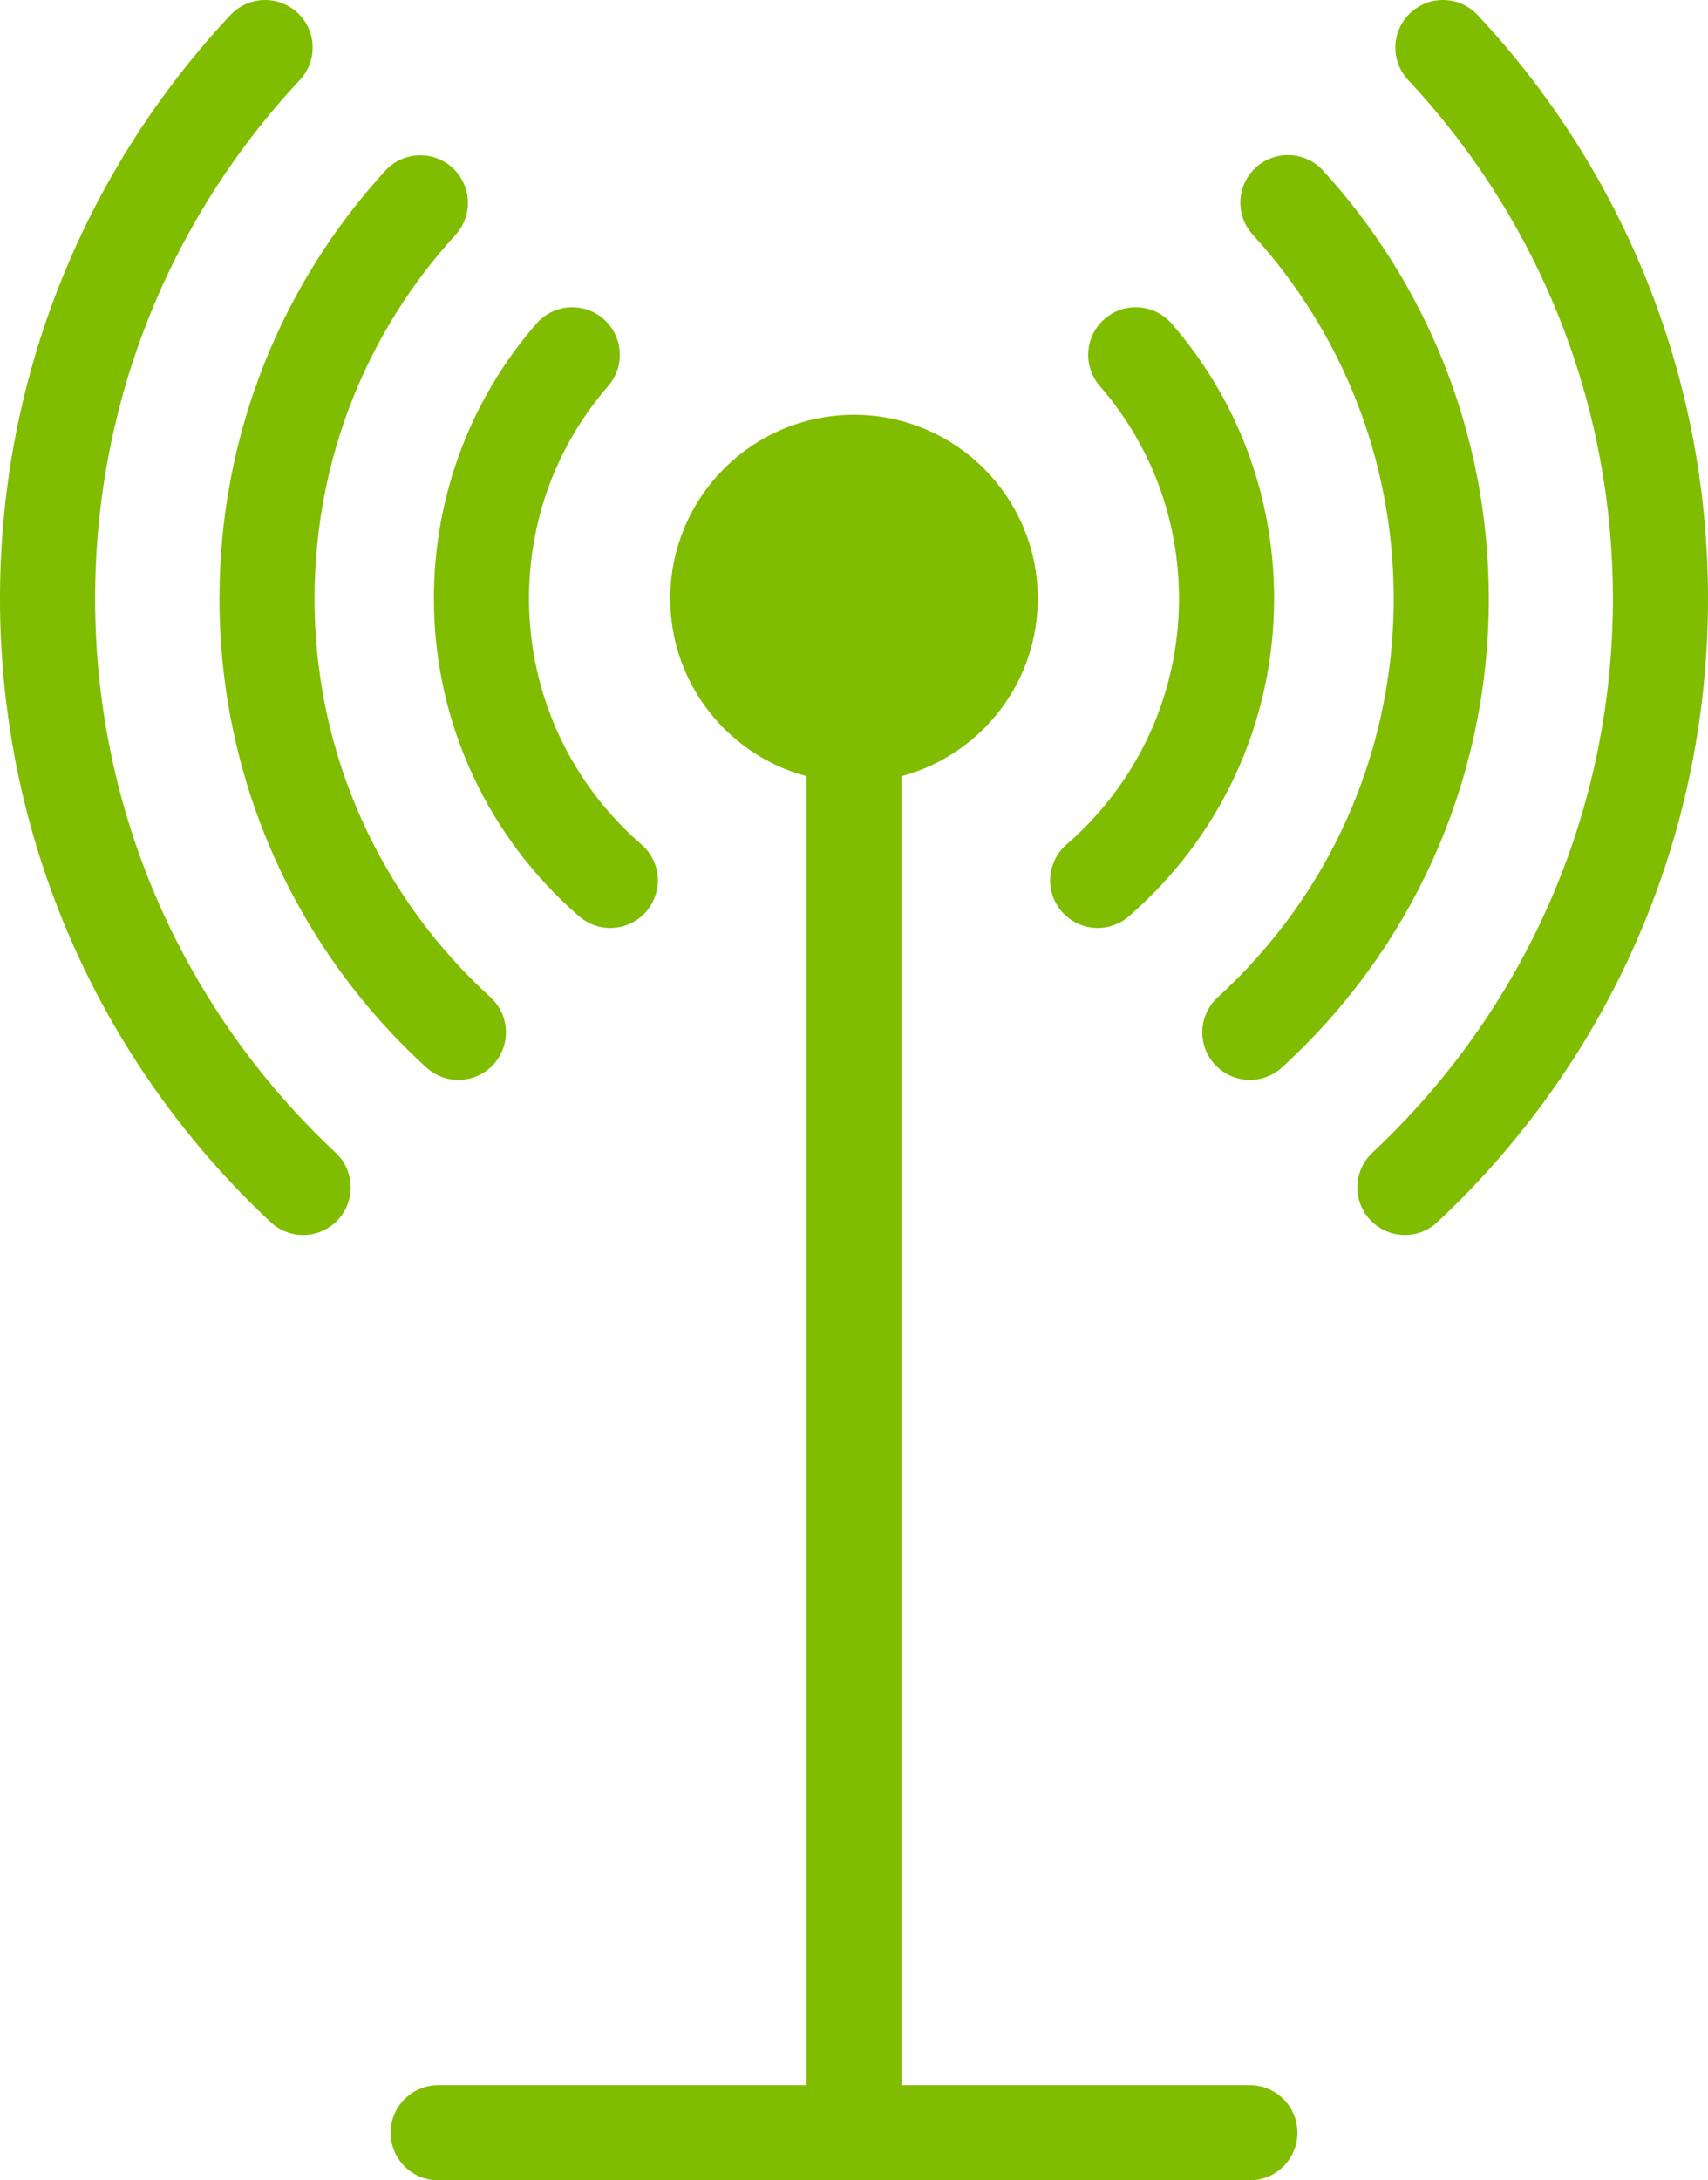
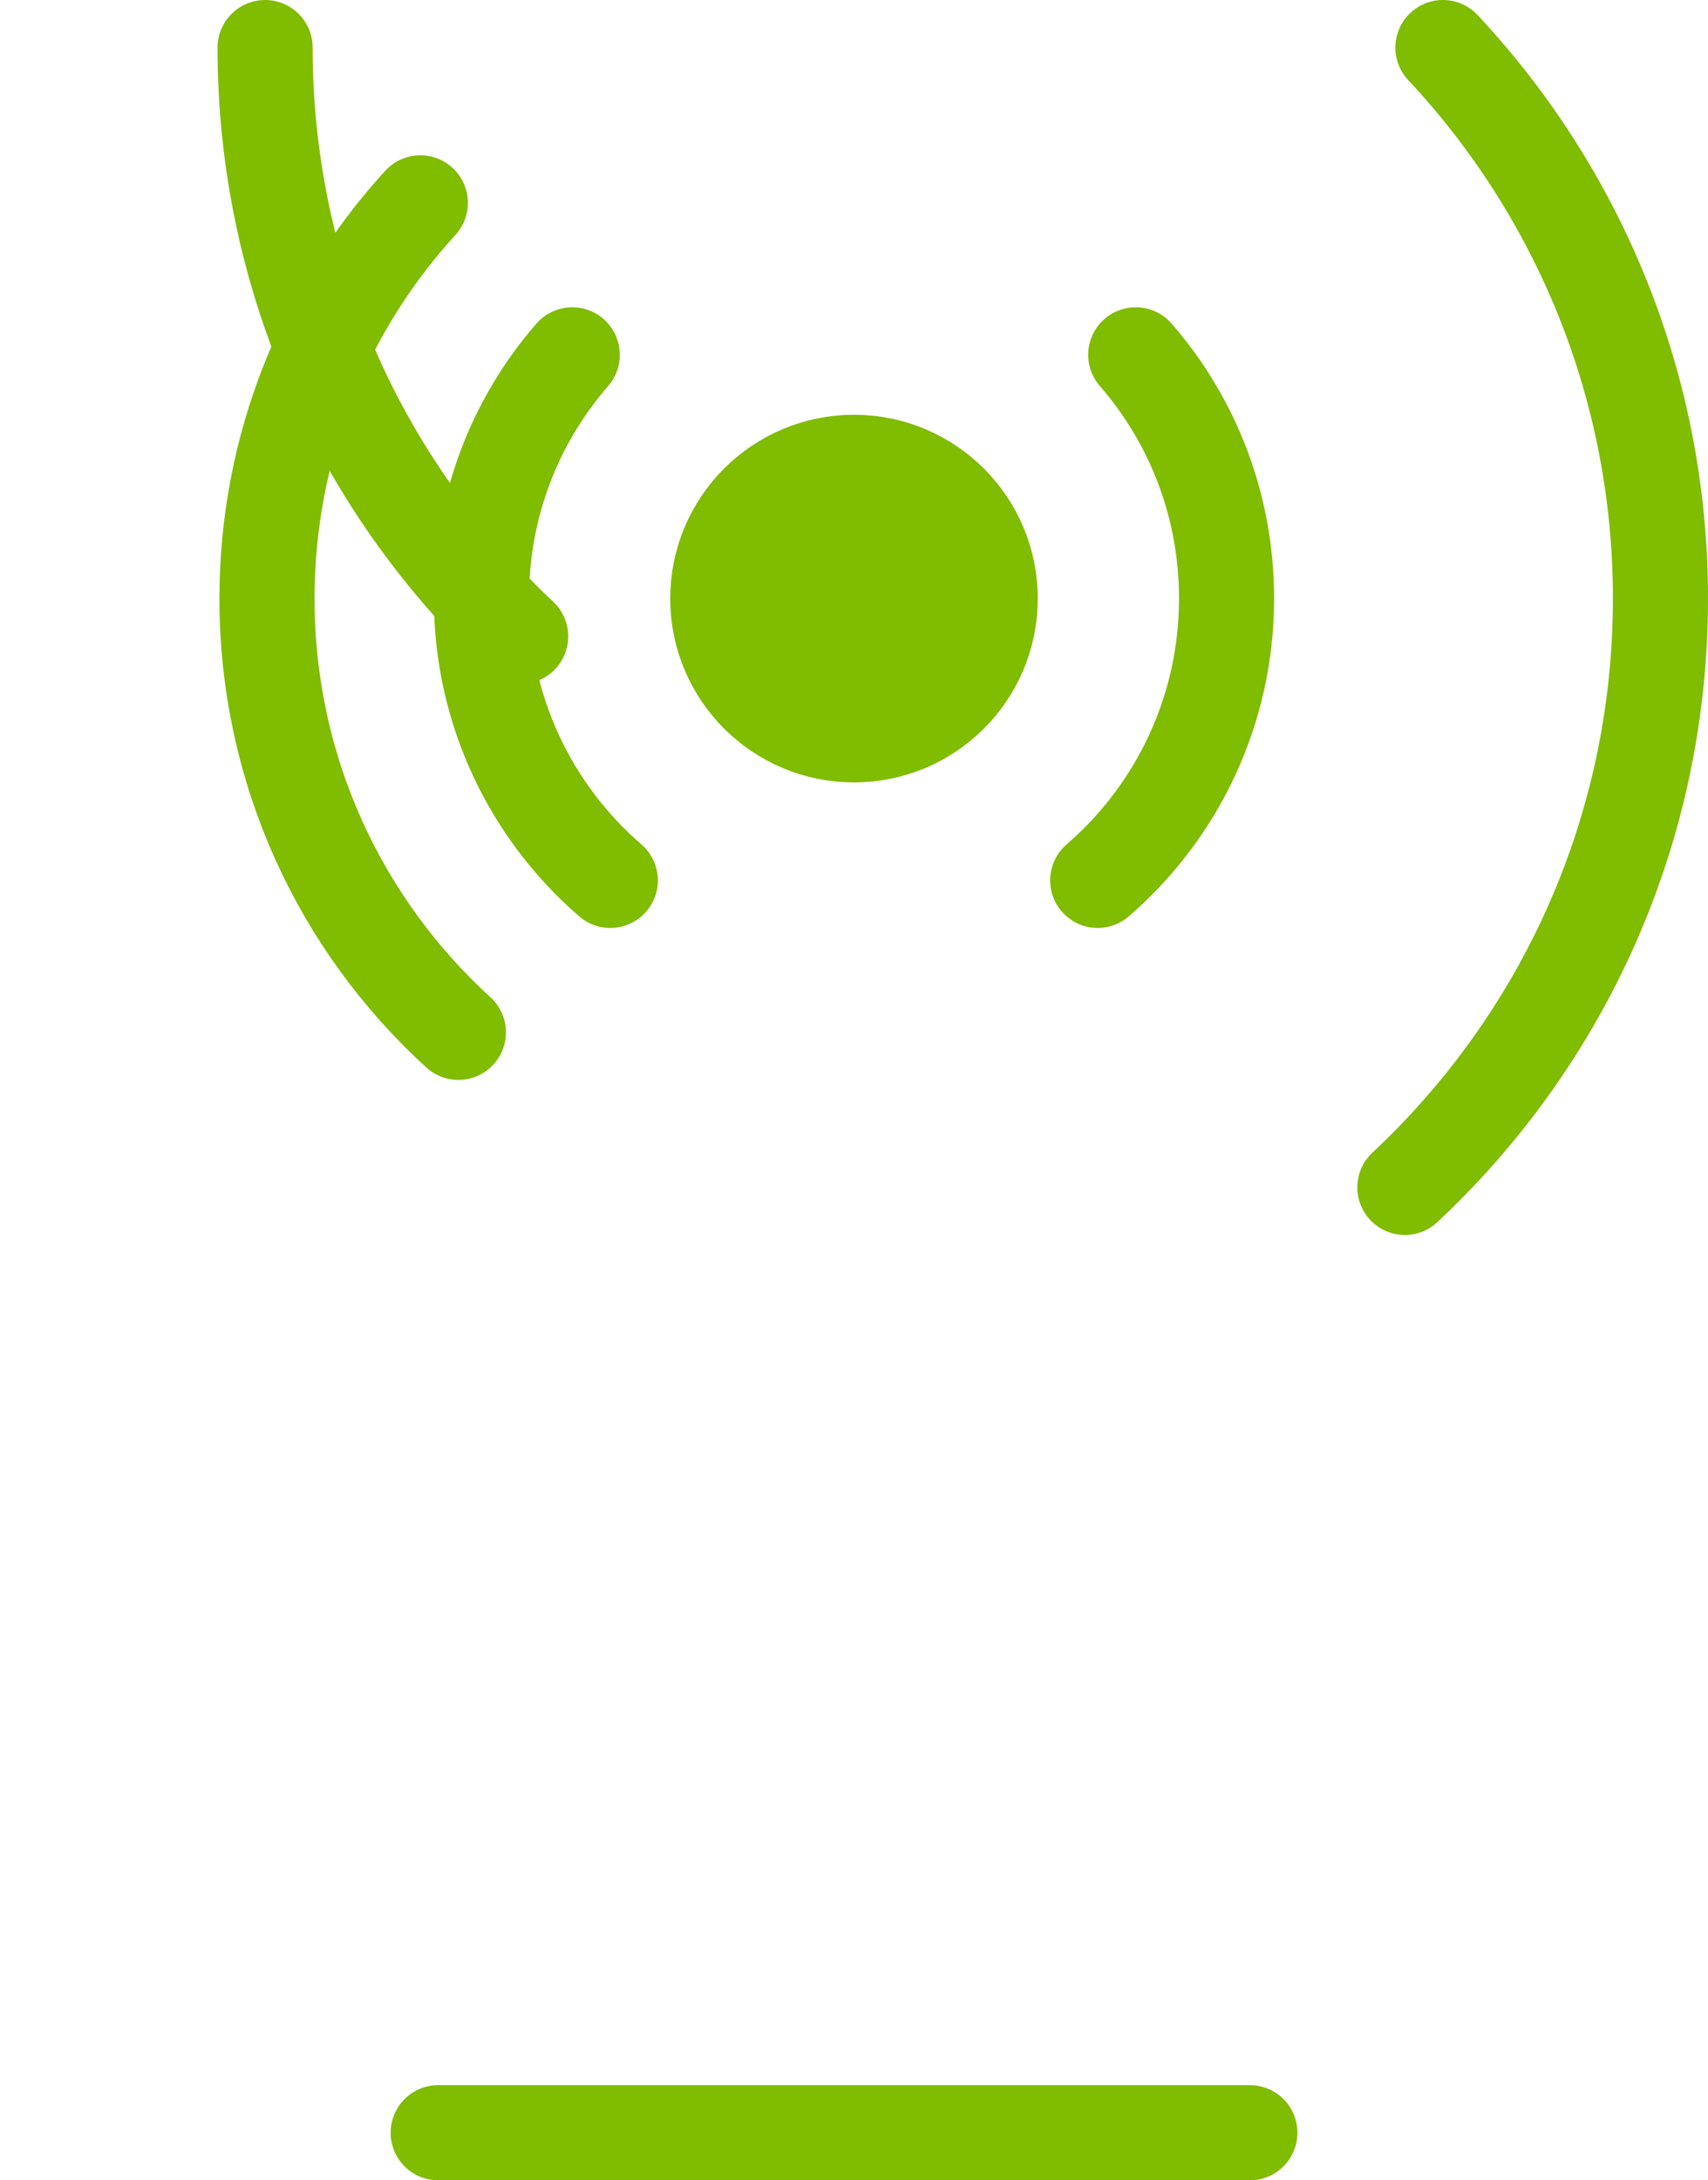
<svg xmlns="http://www.w3.org/2000/svg" id="_Слой_2" data-name="Слой 2" viewBox="0 0 71.84 91.68">
  <defs>
    <style> .cls-1 { fill: #80bc00; } .cls-1, .cls-2 { stroke: #80bc00; stroke-linecap: round; stroke-linejoin: round; stroke-width: 4px; } .cls-2 { fill: none; } </style>
  </defs>
  <g id="_Слой_1-2" data-name="Слой 1">
    <g>
-       <line class="cls-2" x1="35.92" y1="30.9" x2="35.92" y2="89.68" />
      <circle class="cls-1" cx="35.92" cy="25.17" r="5.73" />
      <path class="cls-2" d="m24.07,14.92c-2.39,2.75-3.82,6.33-3.82,10.25,0,4.73,2.1,8.98,5.42,11.85" />
      <path class="cls-2" d="m47.77,14.92c2.39,2.75,3.82,6.33,3.82,10.25,0,4.73-2.1,8.98-5.42,11.85" />
-       <path class="cls-2" d="m54.17,8.52c4,4.38,6.45,10.23,6.45,16.65,0,7.23-3.1,13.73-8.05,18.24" />
      <path class="cls-2" d="m17.68,8.53c-4.01,4.38-6.45,10.23-6.45,16.64,0,7.23,3.1,13.73,8.05,18.24" />
      <path class="cls-2" d="m60.69,2c5.67,6.06,9.15,14.21,9.15,23.17,0,9.77-4.13,18.57-10.75,24.76" />
-       <path class="cls-2" d="m11.15,2C5.48,8.06,2,16.21,2,25.17c0,9.77,4.13,18.57,10.75,24.76" />
+       <path class="cls-2" d="m11.15,2c0,9.77,4.13,18.57,10.75,24.76" />
      <line class="cls-2" x1="18.43" y1="89.68" x2="52.57" y2="89.68" />
    </g>
  </g>
</svg>